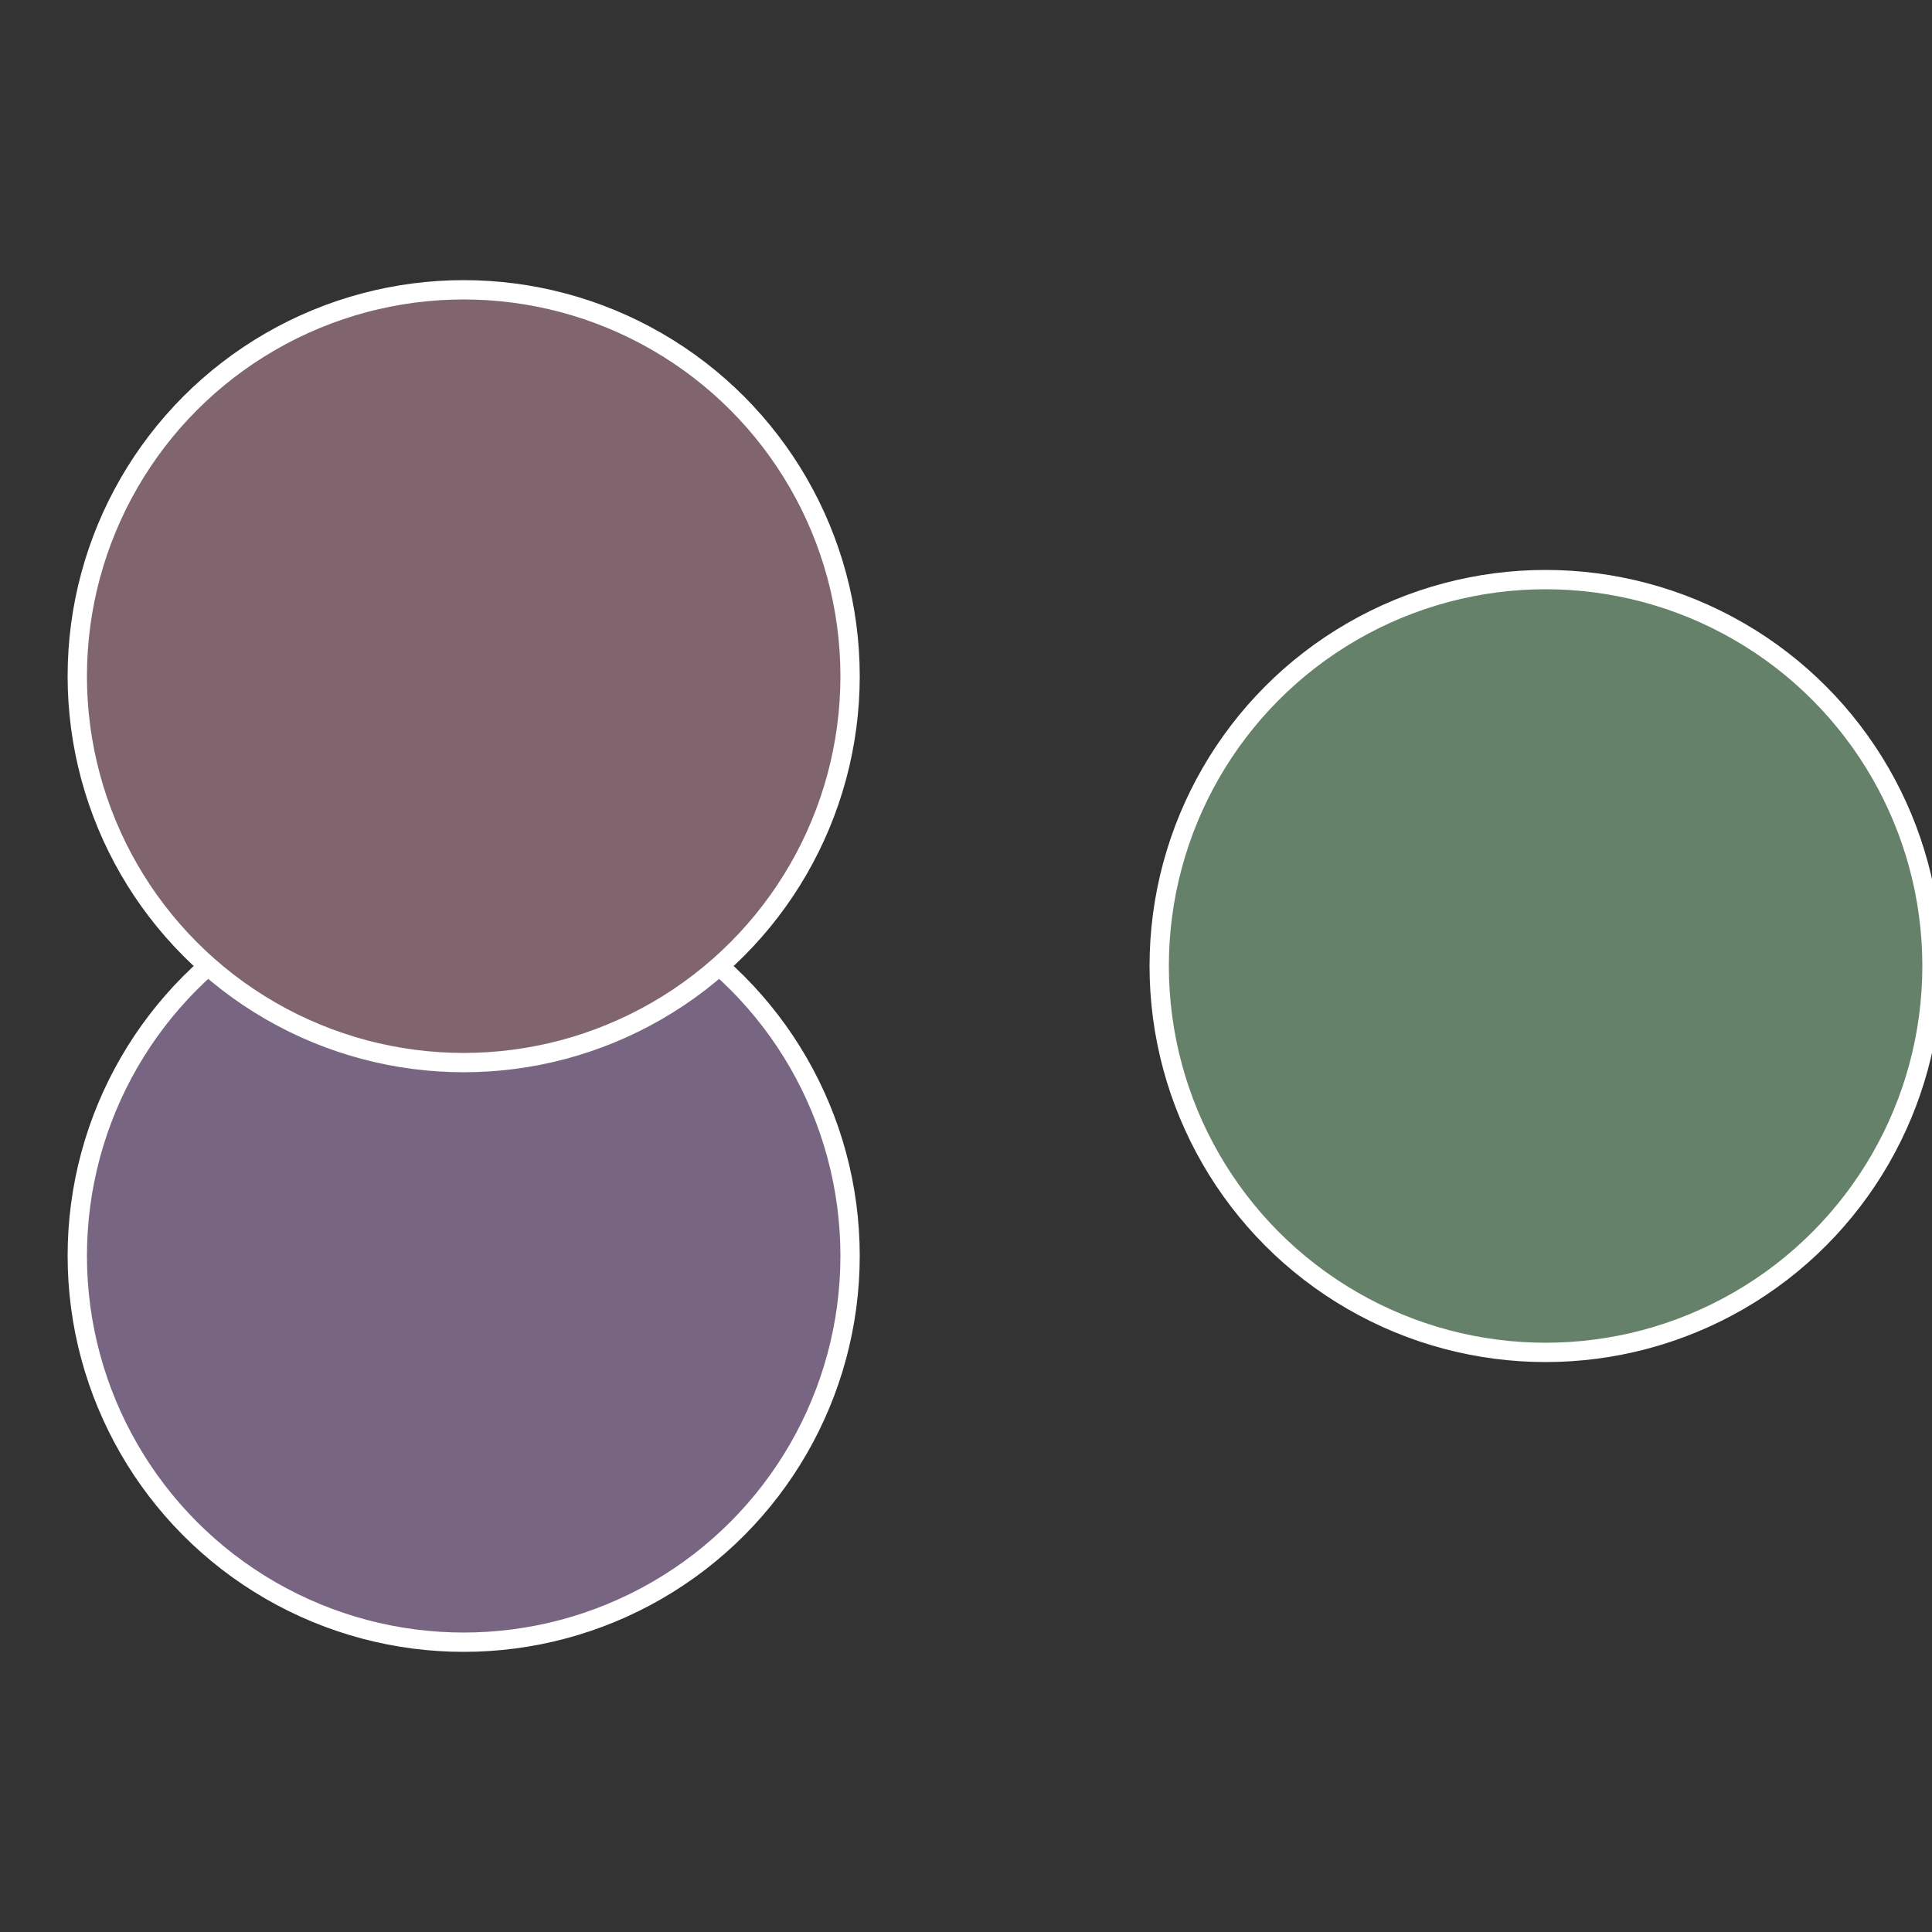
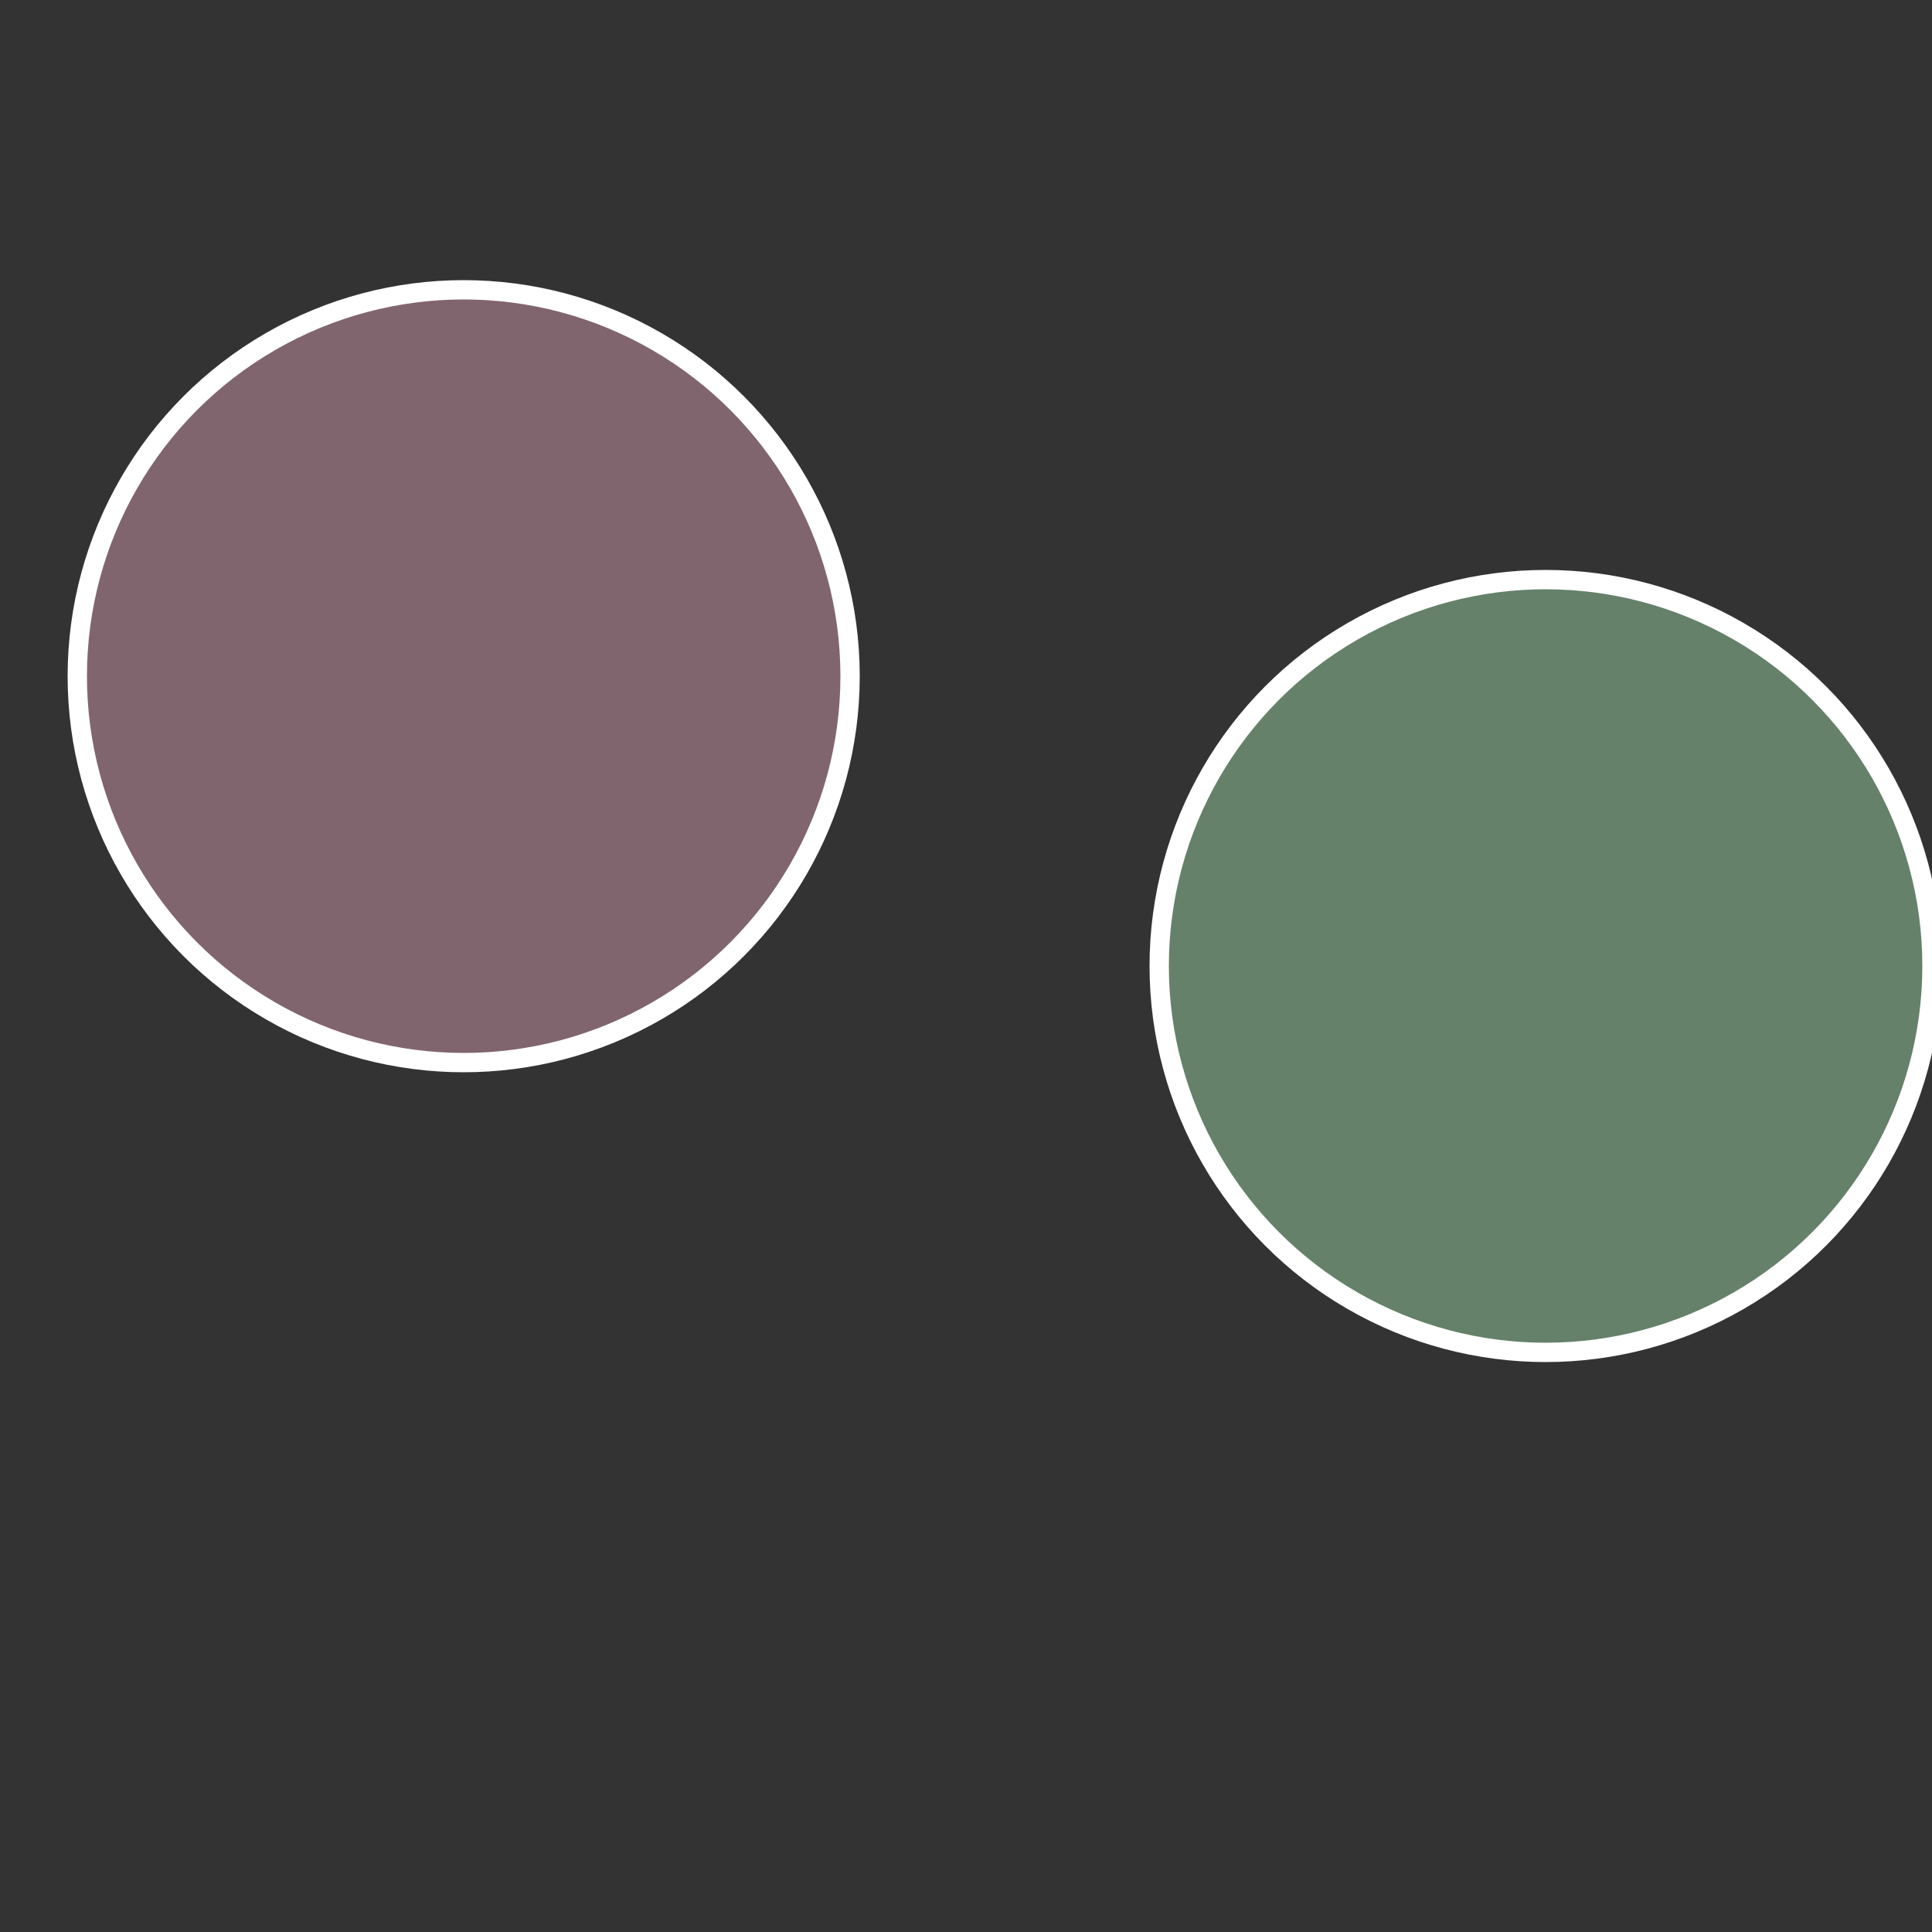
<svg xmlns="http://www.w3.org/2000/svg" width="500" height="500" viewBox="-1 -1 2 2">
  <rect x="-1" y="-1" width="2" height="2" fill="#333333" stroke="none" />
  <circle cx="0.6" cy="0" r="0.4" fill="#65816a" stroke="#fff" stroke-width="1%" />
-   <circle cx="-0.52" cy="0.3" r="0.4" fill="#786581" stroke="#fff" stroke-width="1%" />
  <circle cx="-0.52" cy="-0.3" r="0.4" fill="#81656e" stroke="#fff" stroke-width="1%" />
</svg>